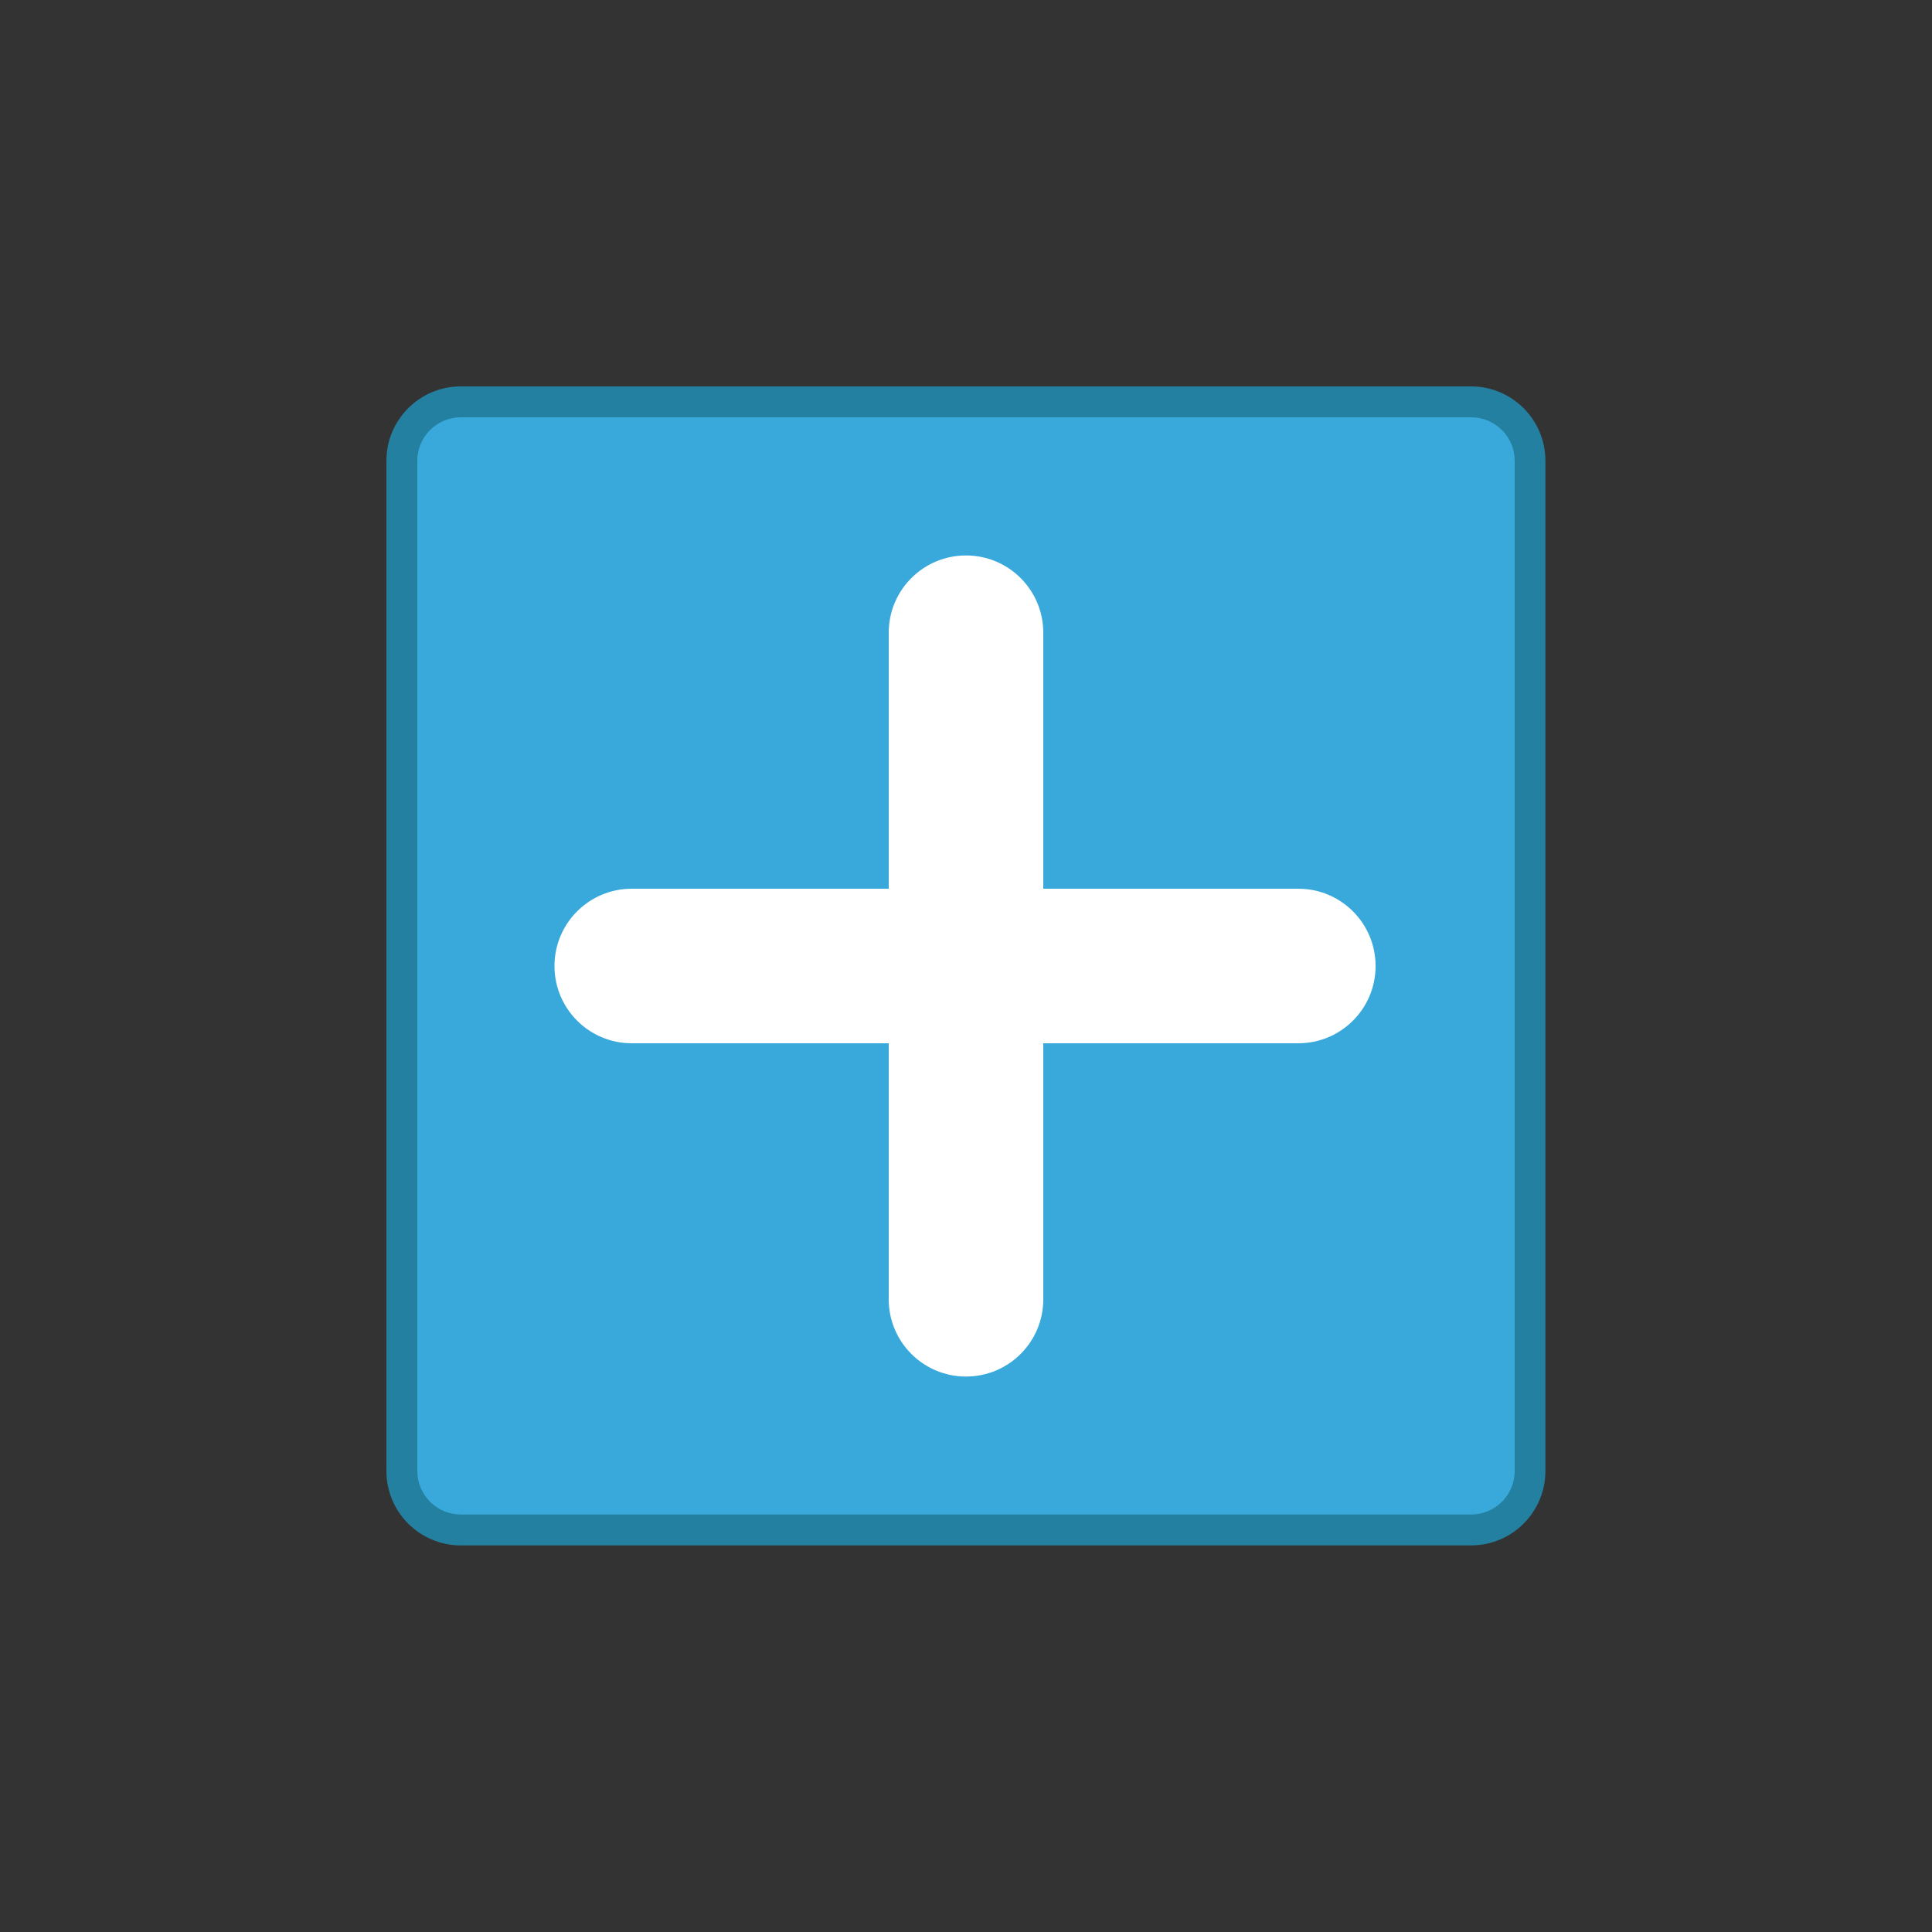
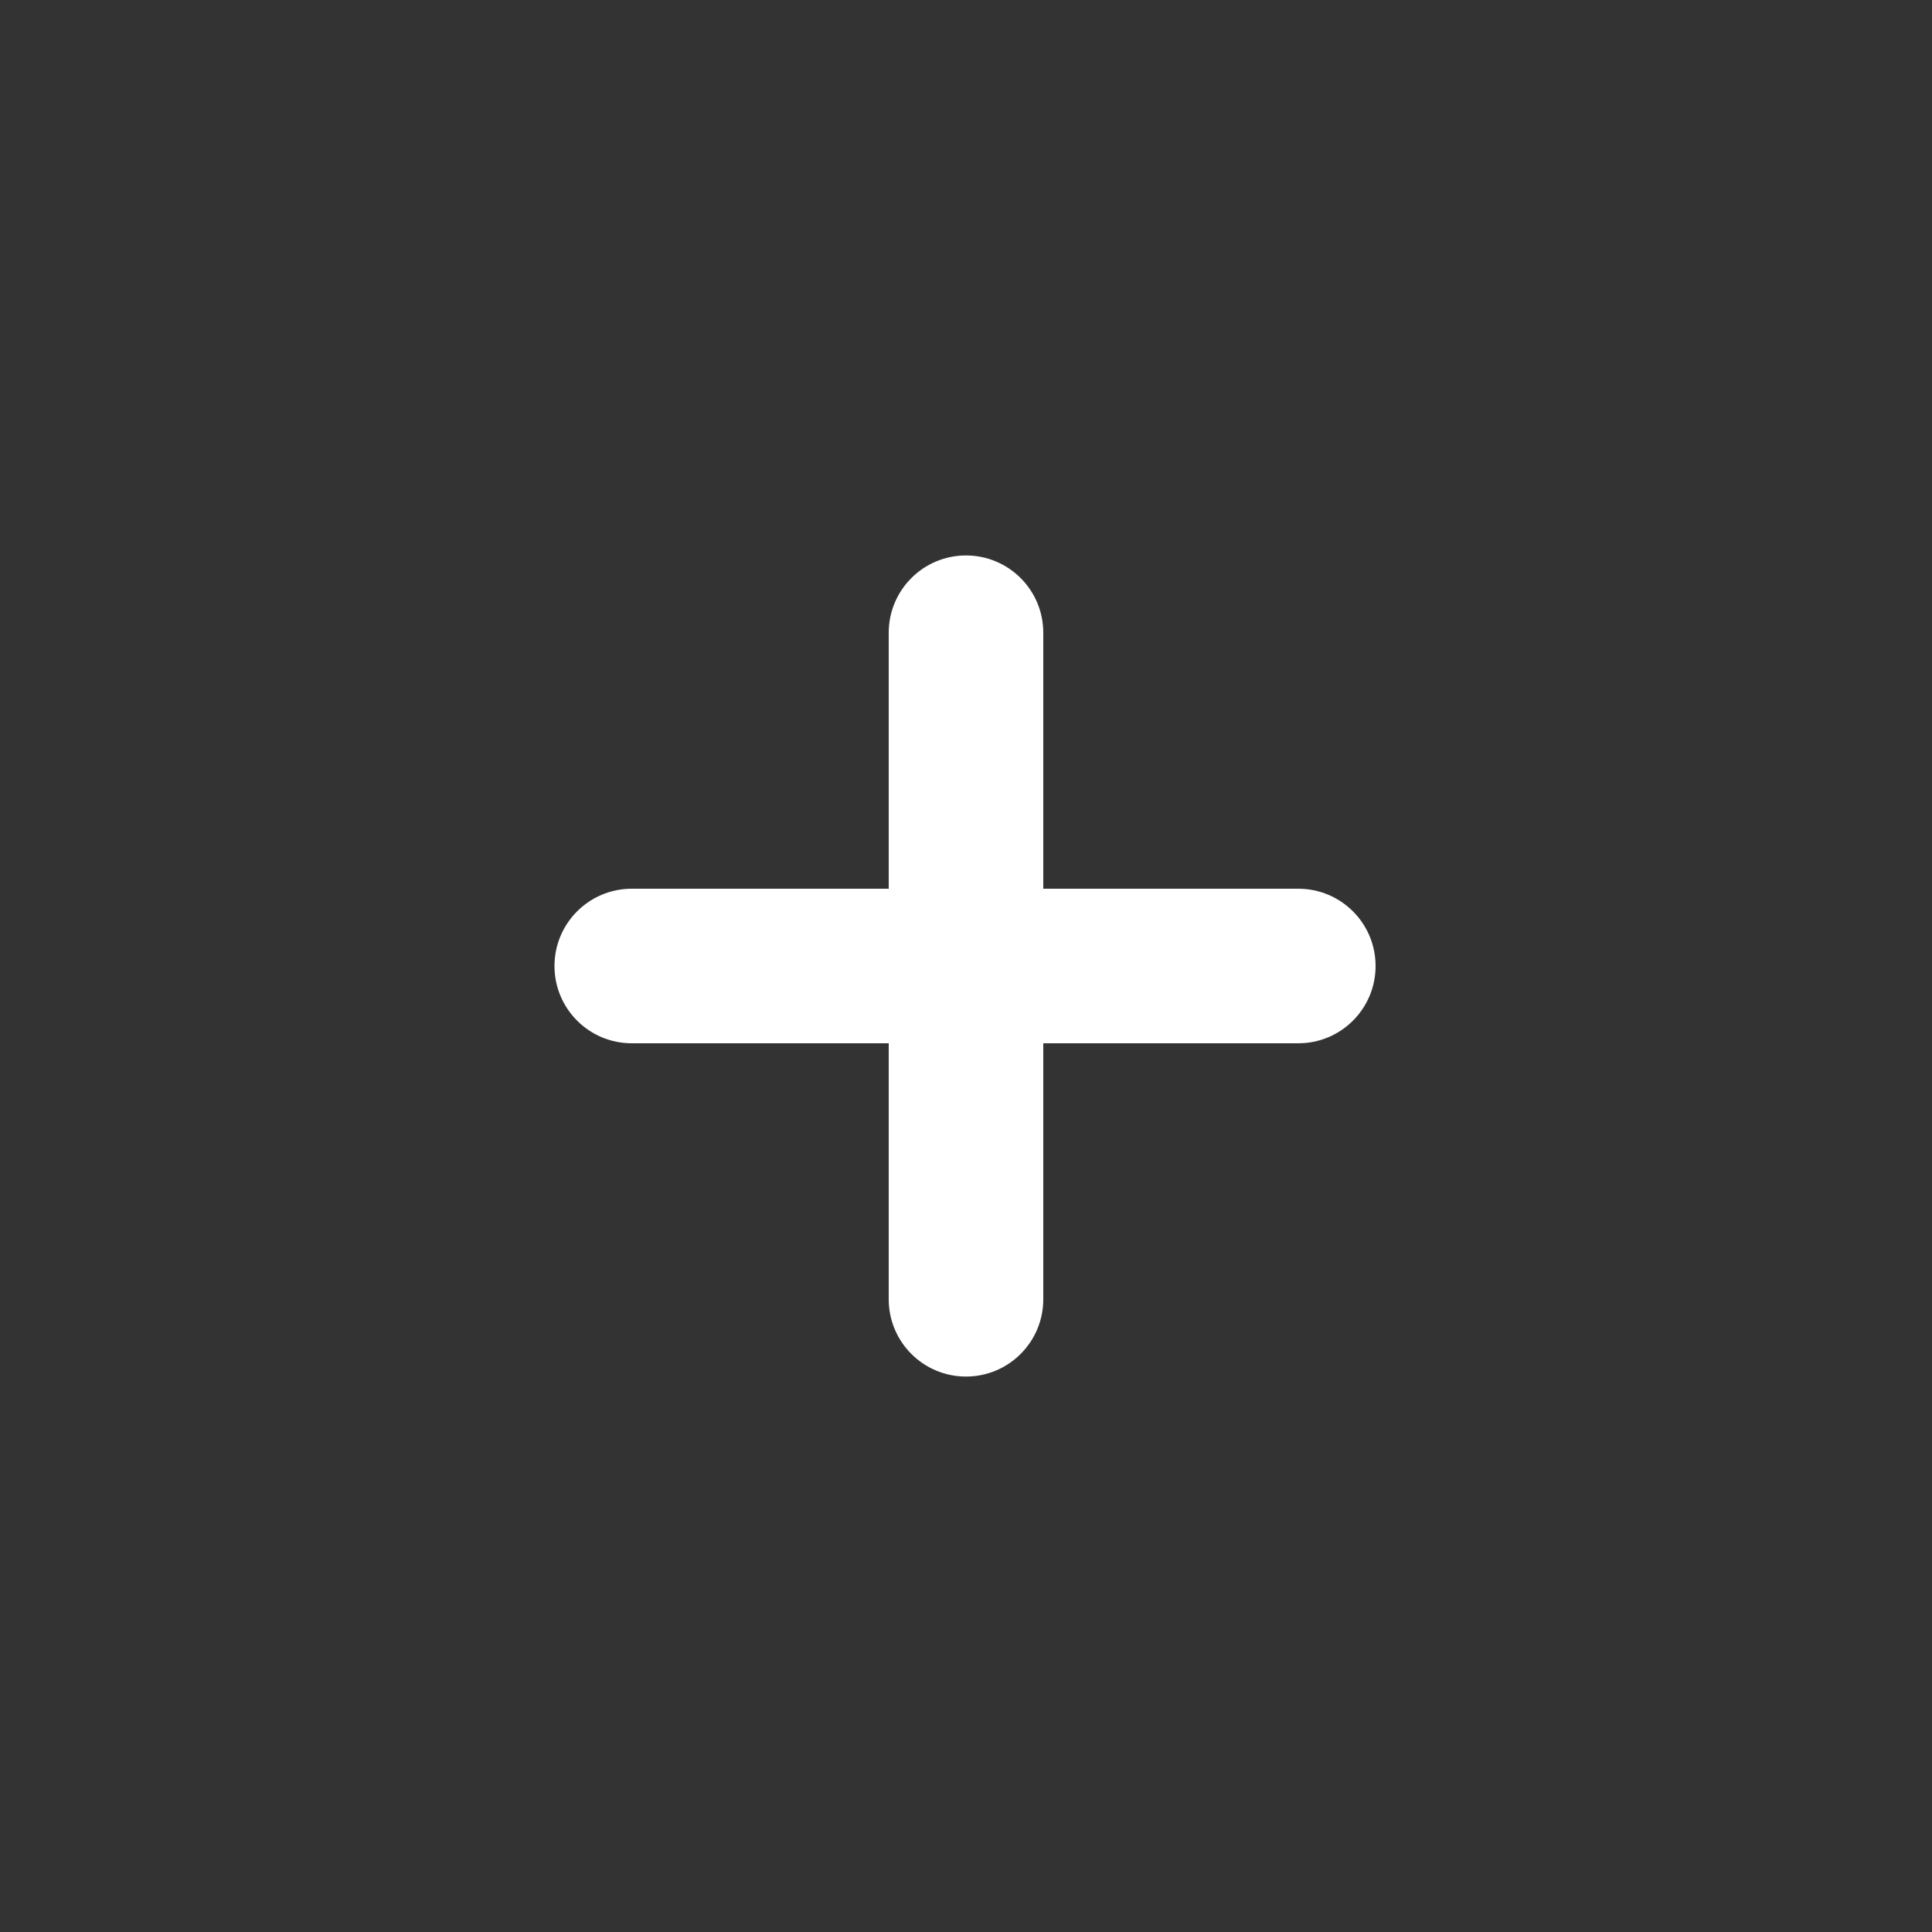
<svg xmlns="http://www.w3.org/2000/svg" viewBox="0 0 1000 1000">
  <rect x="0" y="0" width="1000" height="1000" fill="#333333" stroke="none" />
  <defs>
    <style>      .cls-1 {        fill: #fff;      }      .cls-2 {        fill: #39a9dc;      }      .cls-3 {        fill: #2480a0;      }    </style>
  </defs>
  <g>
    <g id="Calque_1">
      <g id="Calque_1_-_copie">
        <g>
-           <rect class="cls-2" x="208" y="208" width="584" height="584" rx="30.5" ry="30.5" />
-           <path class="cls-3" d="M761.5,216c12.4,0,22.5,10.1,22.5,22.5v522.9c0,12.4-10.1,22.5-22.5,22.5H238.5c-12.4,0-22.5-10.1-22.5-22.5V238.5c0-12.4,10.1-22.5,22.5-22.5h522.9M761.5,200H238.5c-21.3,0-38.5,17.3-38.5,38.5v522.9c0,21.3,17.3,38.5,38.5,38.5h522.9c21.3,0,38.5-17.3,38.5-38.5V238.5c0-21.3-17.3-38.5-38.5-38.5h0Z" />
-         </g>
+           </g>
        <path class="cls-1" d="M672,460h-132v-132.5c0-22.1-17.9-40-40-40h0c-22.1,0-40,17.9-40,40v132.5h-133c-22.1,0-40,17.9-40,40h0c0,22.1,17.9,40,40,40h133v132.5c0,22.1,17.9,40,40,40h0c22.1,0,40-17.9,40-40v-132.5h132c22.1,0,40-17.9,40-40h0c0-22.1-17.9-40-40-40Z" />
      </g>
    </g>
  </g>
</svg>